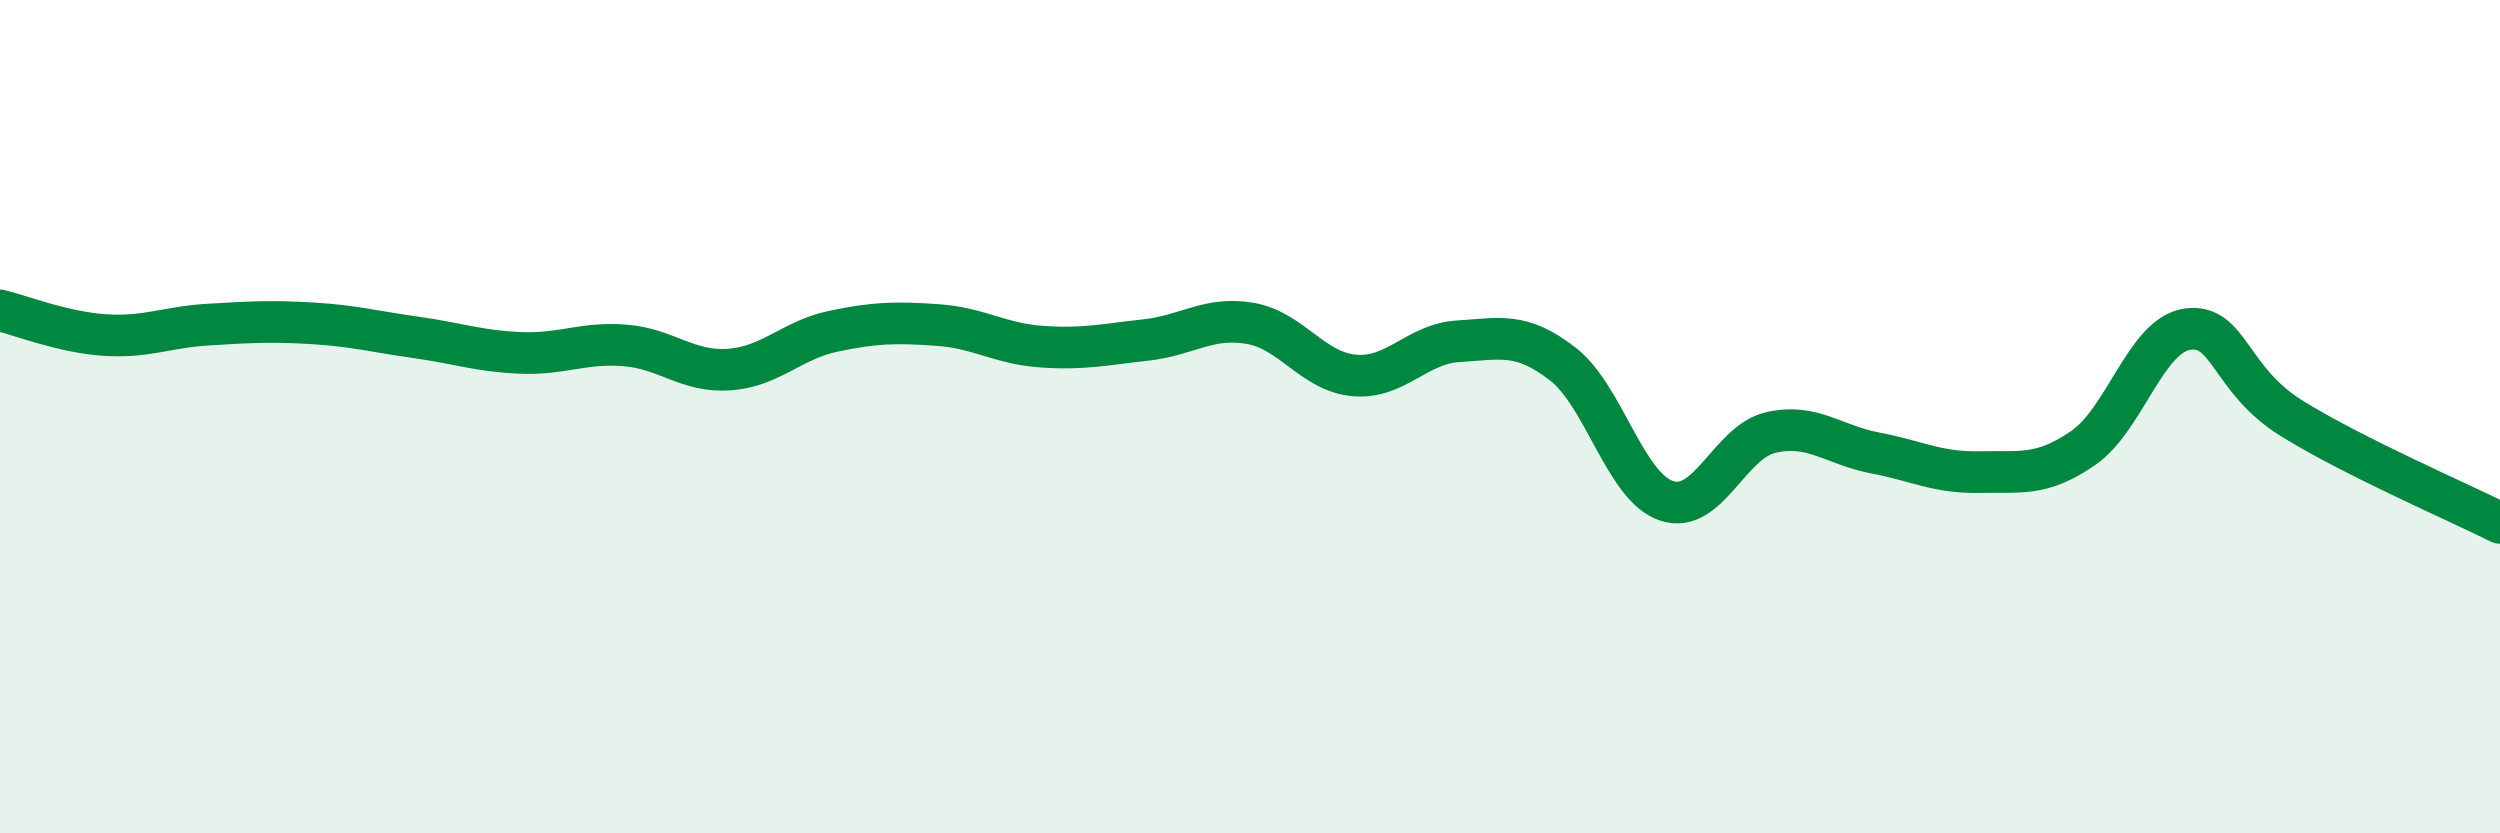
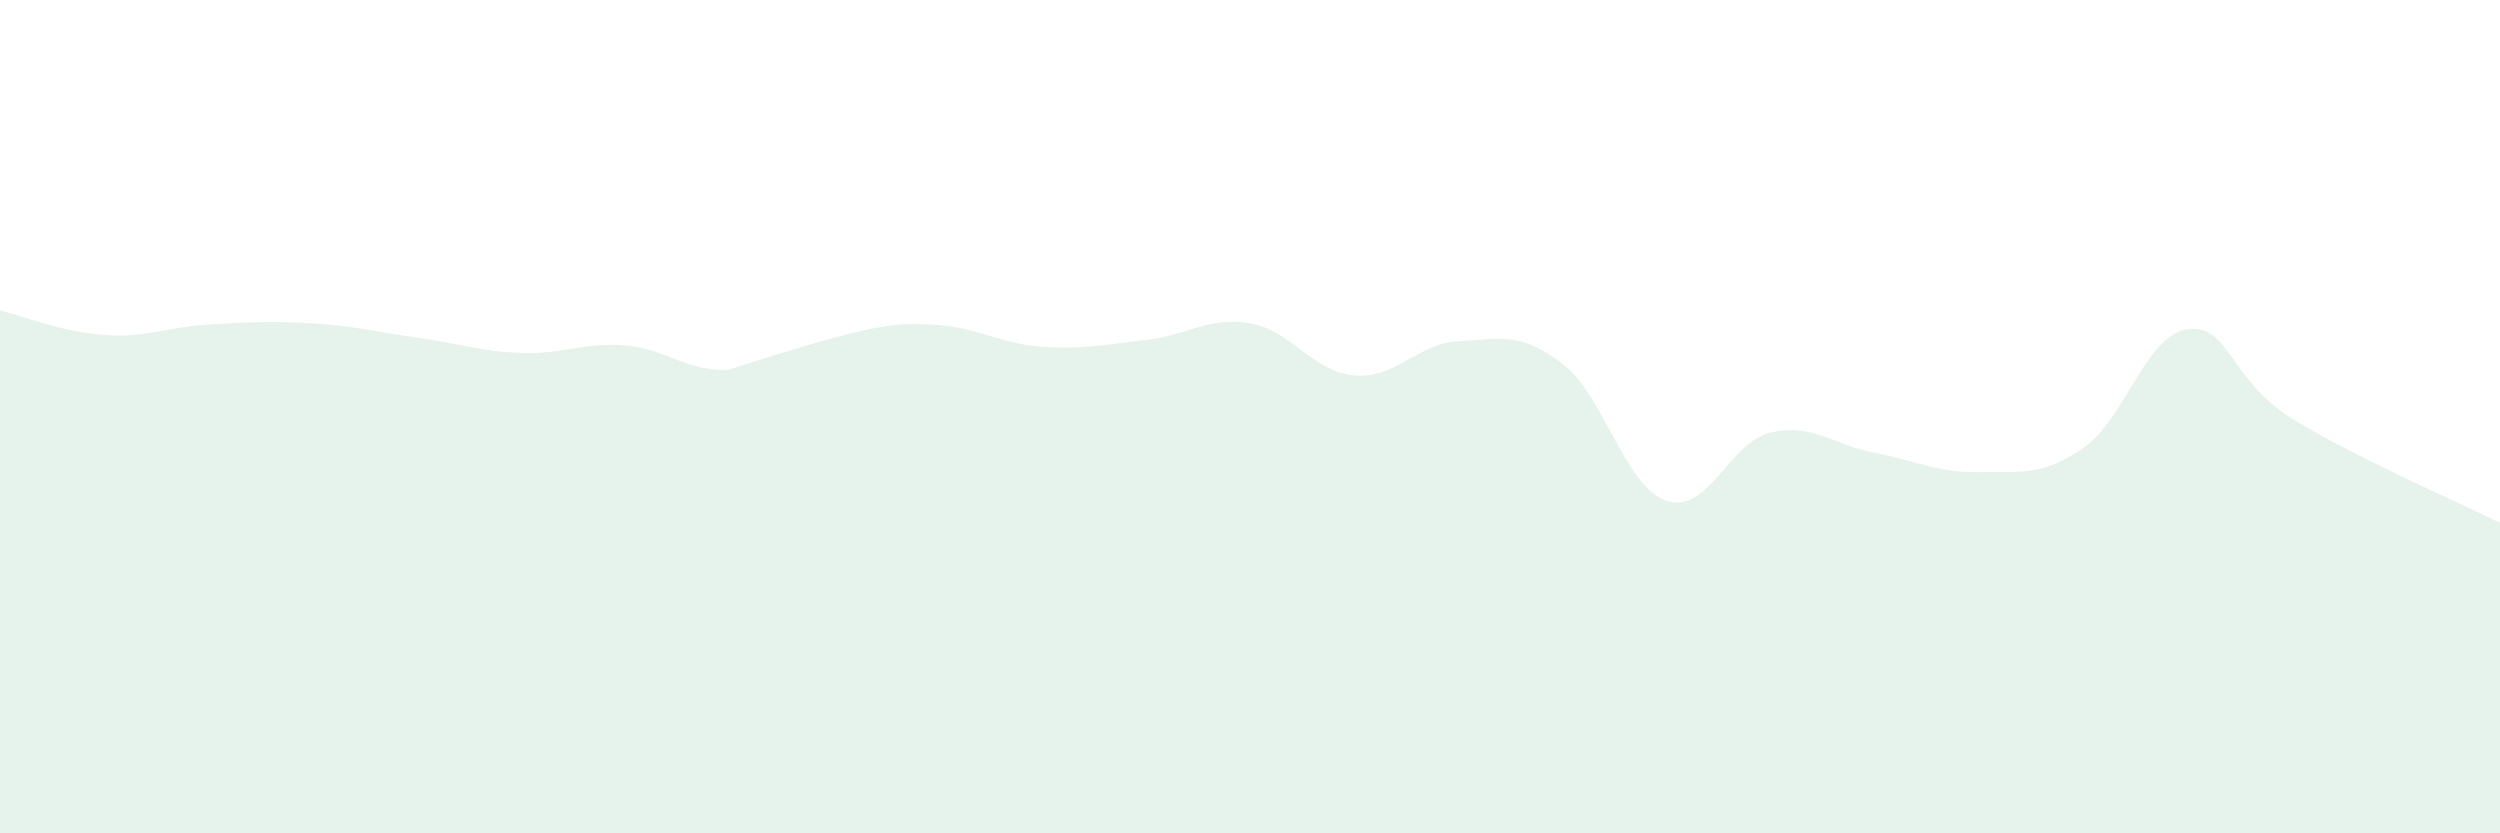
<svg xmlns="http://www.w3.org/2000/svg" width="60" height="20" viewBox="0 0 60 20">
-   <path d="M 0,7.45 C 0.5,7.57 1.5,7.97 2.5,8.04 C 3.5,8.11 4,7.85 5,7.79 C 6,7.73 6.5,7.7 7.5,7.76 C 8.5,7.82 9,7.96 10,8.1 C 11,8.24 11.5,8.43 12.5,8.47 C 13.5,8.51 14,8.21 15,8.29 C 16,8.37 16.5,8.94 17.5,8.87 C 18.5,8.8 19,8.16 20,7.95 C 21,7.74 21.5,7.73 22.5,7.8 C 23.5,7.87 24,8.25 25,8.32 C 26,8.39 26.5,8.27 27.5,8.16 C 28.5,8.05 29,7.59 30,7.76 C 31,7.93 31.5,8.92 32.5,9.01 C 33.5,9.1 34,8.25 35,8.19 C 36,8.13 36.5,7.96 37.5,8.73 C 38.5,9.5 39,11.69 40,12.02 C 41,12.35 41.5,10.61 42.5,10.38 C 43.5,10.15 44,10.68 45,10.87 C 46,11.06 46.5,11.35 47.5,11.33 C 48.5,11.31 49,11.44 50,10.75 C 51,10.06 51.5,8.04 52.5,7.9 C 53.5,7.76 53.5,9.11 55,10.04 C 56.5,10.97 59,12.05 60,12.55L60 20L0 20Z" fill="#008740" opacity="0.1" stroke-linecap="round" stroke-linejoin="round" />
-   <path d="M 0,7.45 C 0.5,7.57 1.5,7.97 2.5,8.04 C 3.5,8.11 4,7.85 5,7.79 C 6,7.73 6.5,7.7 7.5,7.76 C 8.5,7.82 9,7.96 10,8.1 C 11,8.24 11.5,8.43 12.5,8.47 C 13.5,8.51 14,8.21 15,8.29 C 16,8.37 16.5,8.94 17.5,8.87 C 18.5,8.8 19,8.16 20,7.95 C 21,7.74 21.5,7.73 22.5,7.8 C 23.5,7.87 24,8.25 25,8.32 C 26,8.39 26.5,8.27 27.5,8.16 C 28.5,8.05 29,7.59 30,7.76 C 31,7.93 31.5,8.92 32.5,9.01 C 33.5,9.1 34,8.25 35,8.19 C 36,8.13 36.5,7.96 37.5,8.73 C 38.5,9.5 39,11.69 40,12.02 C 41,12.35 41.5,10.61 42.5,10.38 C 43.5,10.15 44,10.68 45,10.87 C 46,11.06 46.5,11.35 47.5,11.33 C 48.5,11.31 49,11.44 50,10.75 C 51,10.06 51.5,8.04 52.5,7.9 C 53.5,7.76 53.5,9.11 55,10.04 C 56.5,10.97 59,12.05 60,12.55" stroke="#008740" stroke-width="1" fill="none" stroke-linecap="round" stroke-linejoin="round" />
+   <path d="M 0,7.45 C 0.5,7.57 1.5,7.97 2.5,8.04 C 3.5,8.11 4,7.85 5,7.79 C 6,7.73 6.5,7.7 7.5,7.76 C 8.5,7.82 9,7.96 10,8.1 C 11,8.24 11.5,8.43 12.5,8.47 C 13.5,8.51 14,8.21 15,8.29 C 16,8.37 16.5,8.94 17.5,8.87 C 21,7.74 21.5,7.73 22.5,7.8 C 23.5,7.87 24,8.25 25,8.32 C 26,8.39 26.5,8.27 27.5,8.16 C 28.5,8.05 29,7.59 30,7.76 C 31,7.93 31.5,8.92 32.5,9.01 C 33.5,9.1 34,8.25 35,8.19 C 36,8.13 36.5,7.96 37.5,8.73 C 38.5,9.5 39,11.69 40,12.02 C 41,12.35 41.5,10.61 42.5,10.38 C 43.5,10.15 44,10.68 45,10.87 C 46,11.06 46.5,11.35 47.5,11.33 C 48.5,11.31 49,11.44 50,10.75 C 51,10.06 51.5,8.04 52.5,7.9 C 53.5,7.76 53.5,9.11 55,10.04 C 56.5,10.97 59,12.05 60,12.55L60 20L0 20Z" fill="#008740" opacity="0.1" stroke-linecap="round" stroke-linejoin="round" />
</svg>